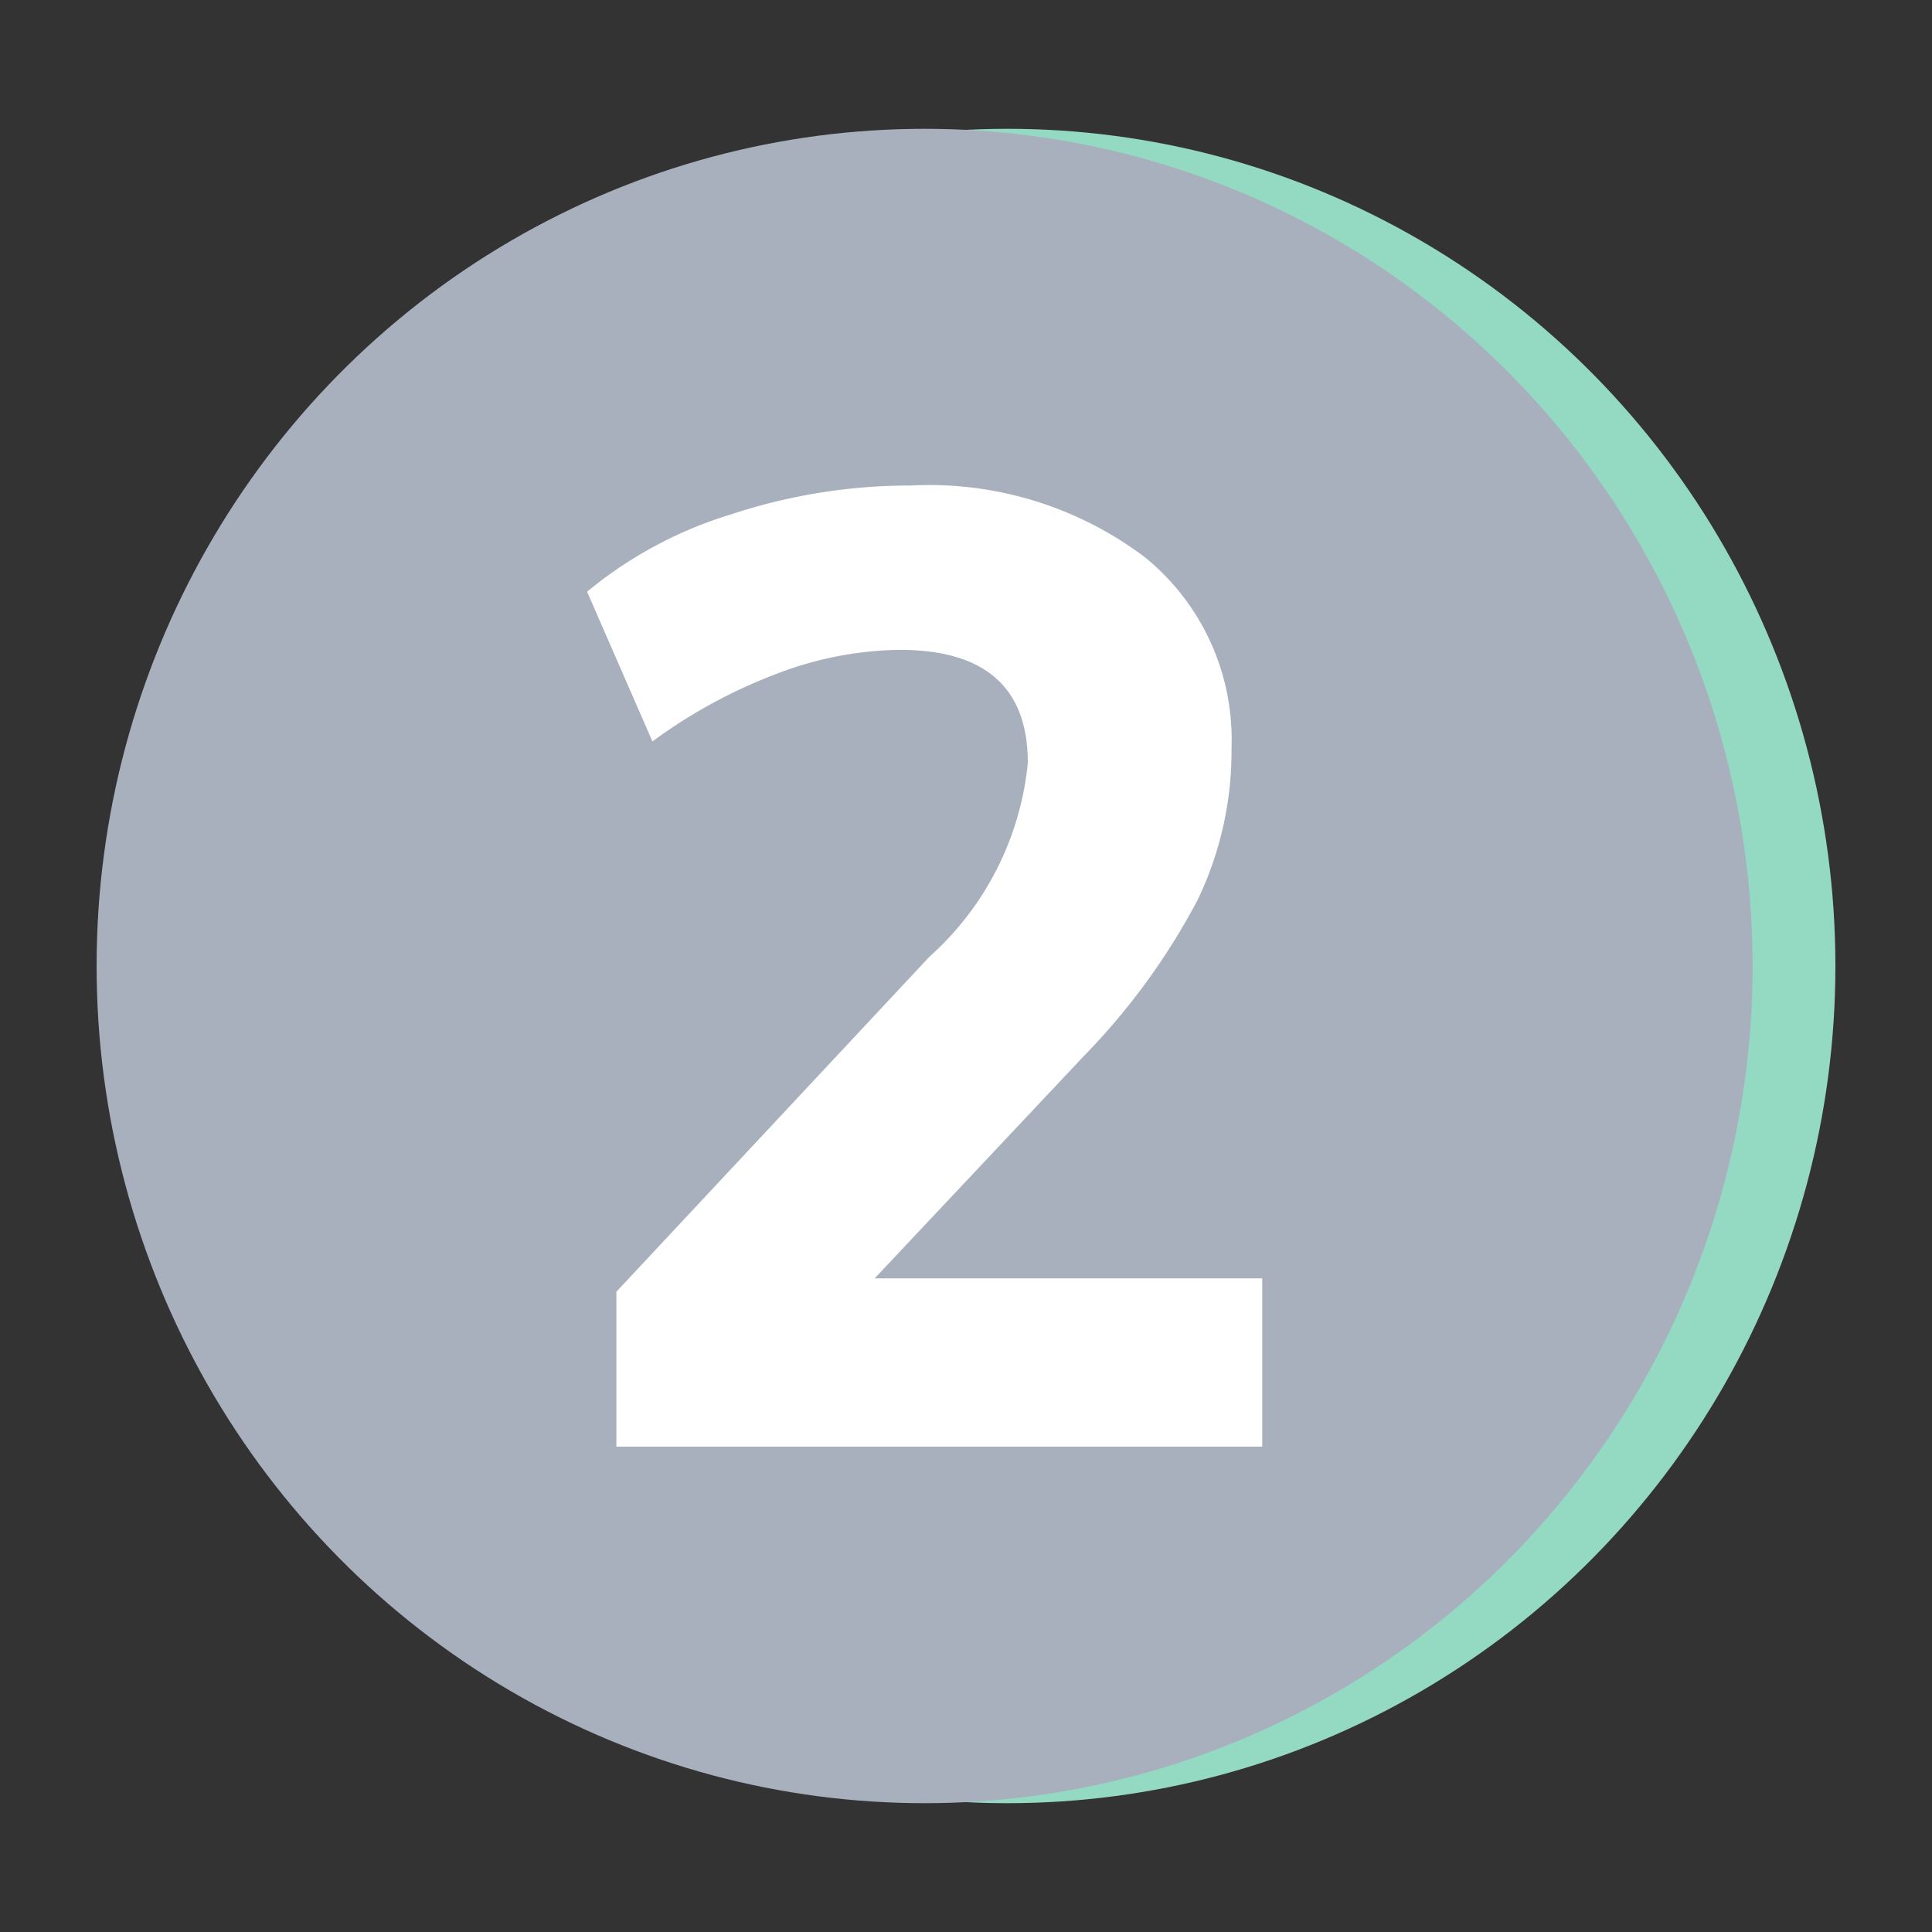
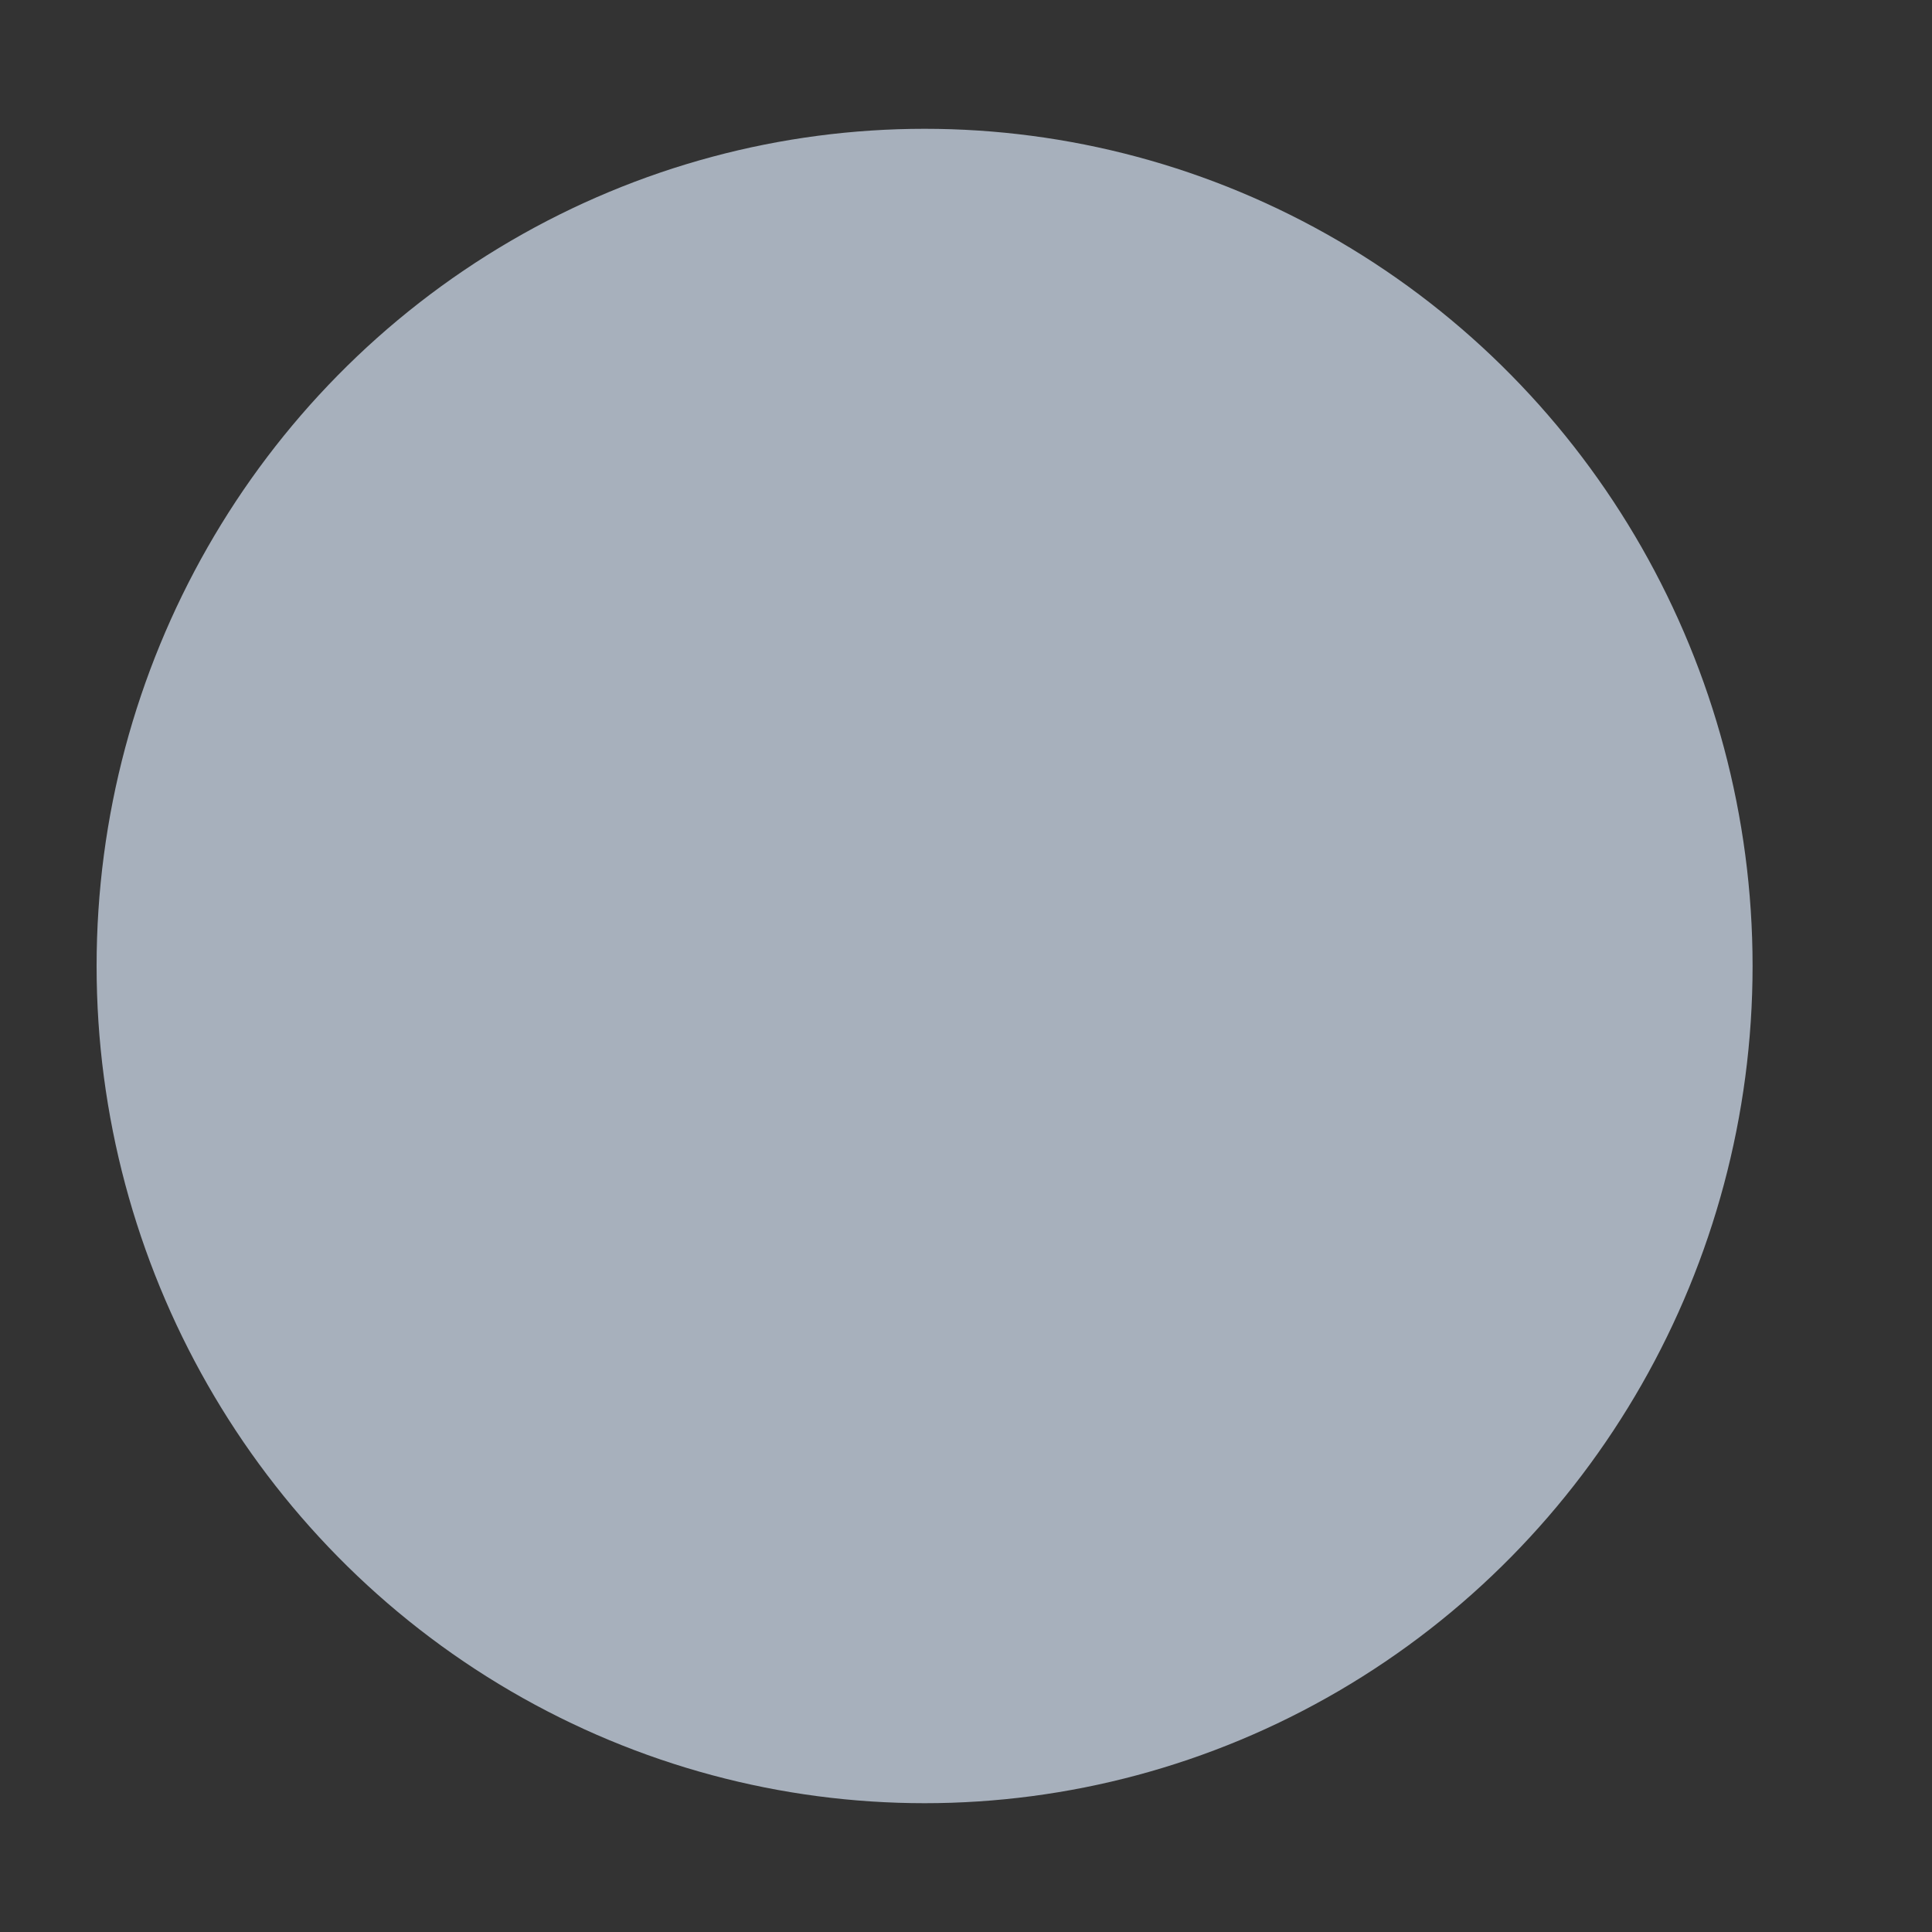
<svg xmlns="http://www.w3.org/2000/svg" width="30" height="30" viewBox="0 0 30 30">
  <rect x="0" y="0" width="30" height="30" fill="#333333" stroke="none" />
  <title>icon-</title>
  <g>
-     <ellipse cx="15.643" cy="15" rx="12.857" ry="13" fill="#94dac3" />
    <ellipse cx="14.357" cy="15" rx="12.857" ry="13" fill="#a7b0bc" />
-     <path d="M19.6,19.85v2.613H9.571V20.058l4.859-5.2a4.646,4.646,0,0,0,1.53-3.011q0-1.755-1.985-1.756a5.486,5.486,0,0,0-1.9.366,8.062,8.062,0,0,0-1.944,1.056L9.116,9.188a6.445,6.445,0,0,1,2.233-1.2,8.857,8.857,0,0,1,2.791-.449,5.562,5.562,0,0,1,3.629,1.107,3.643,3.643,0,0,1,1.354,2.969,5.331,5.331,0,0,1-.528,2.362A10.422,10.422,0,0,1,16.828,16.4l-3.246,3.45Z" fill="#fff" />
  </g>
</svg>